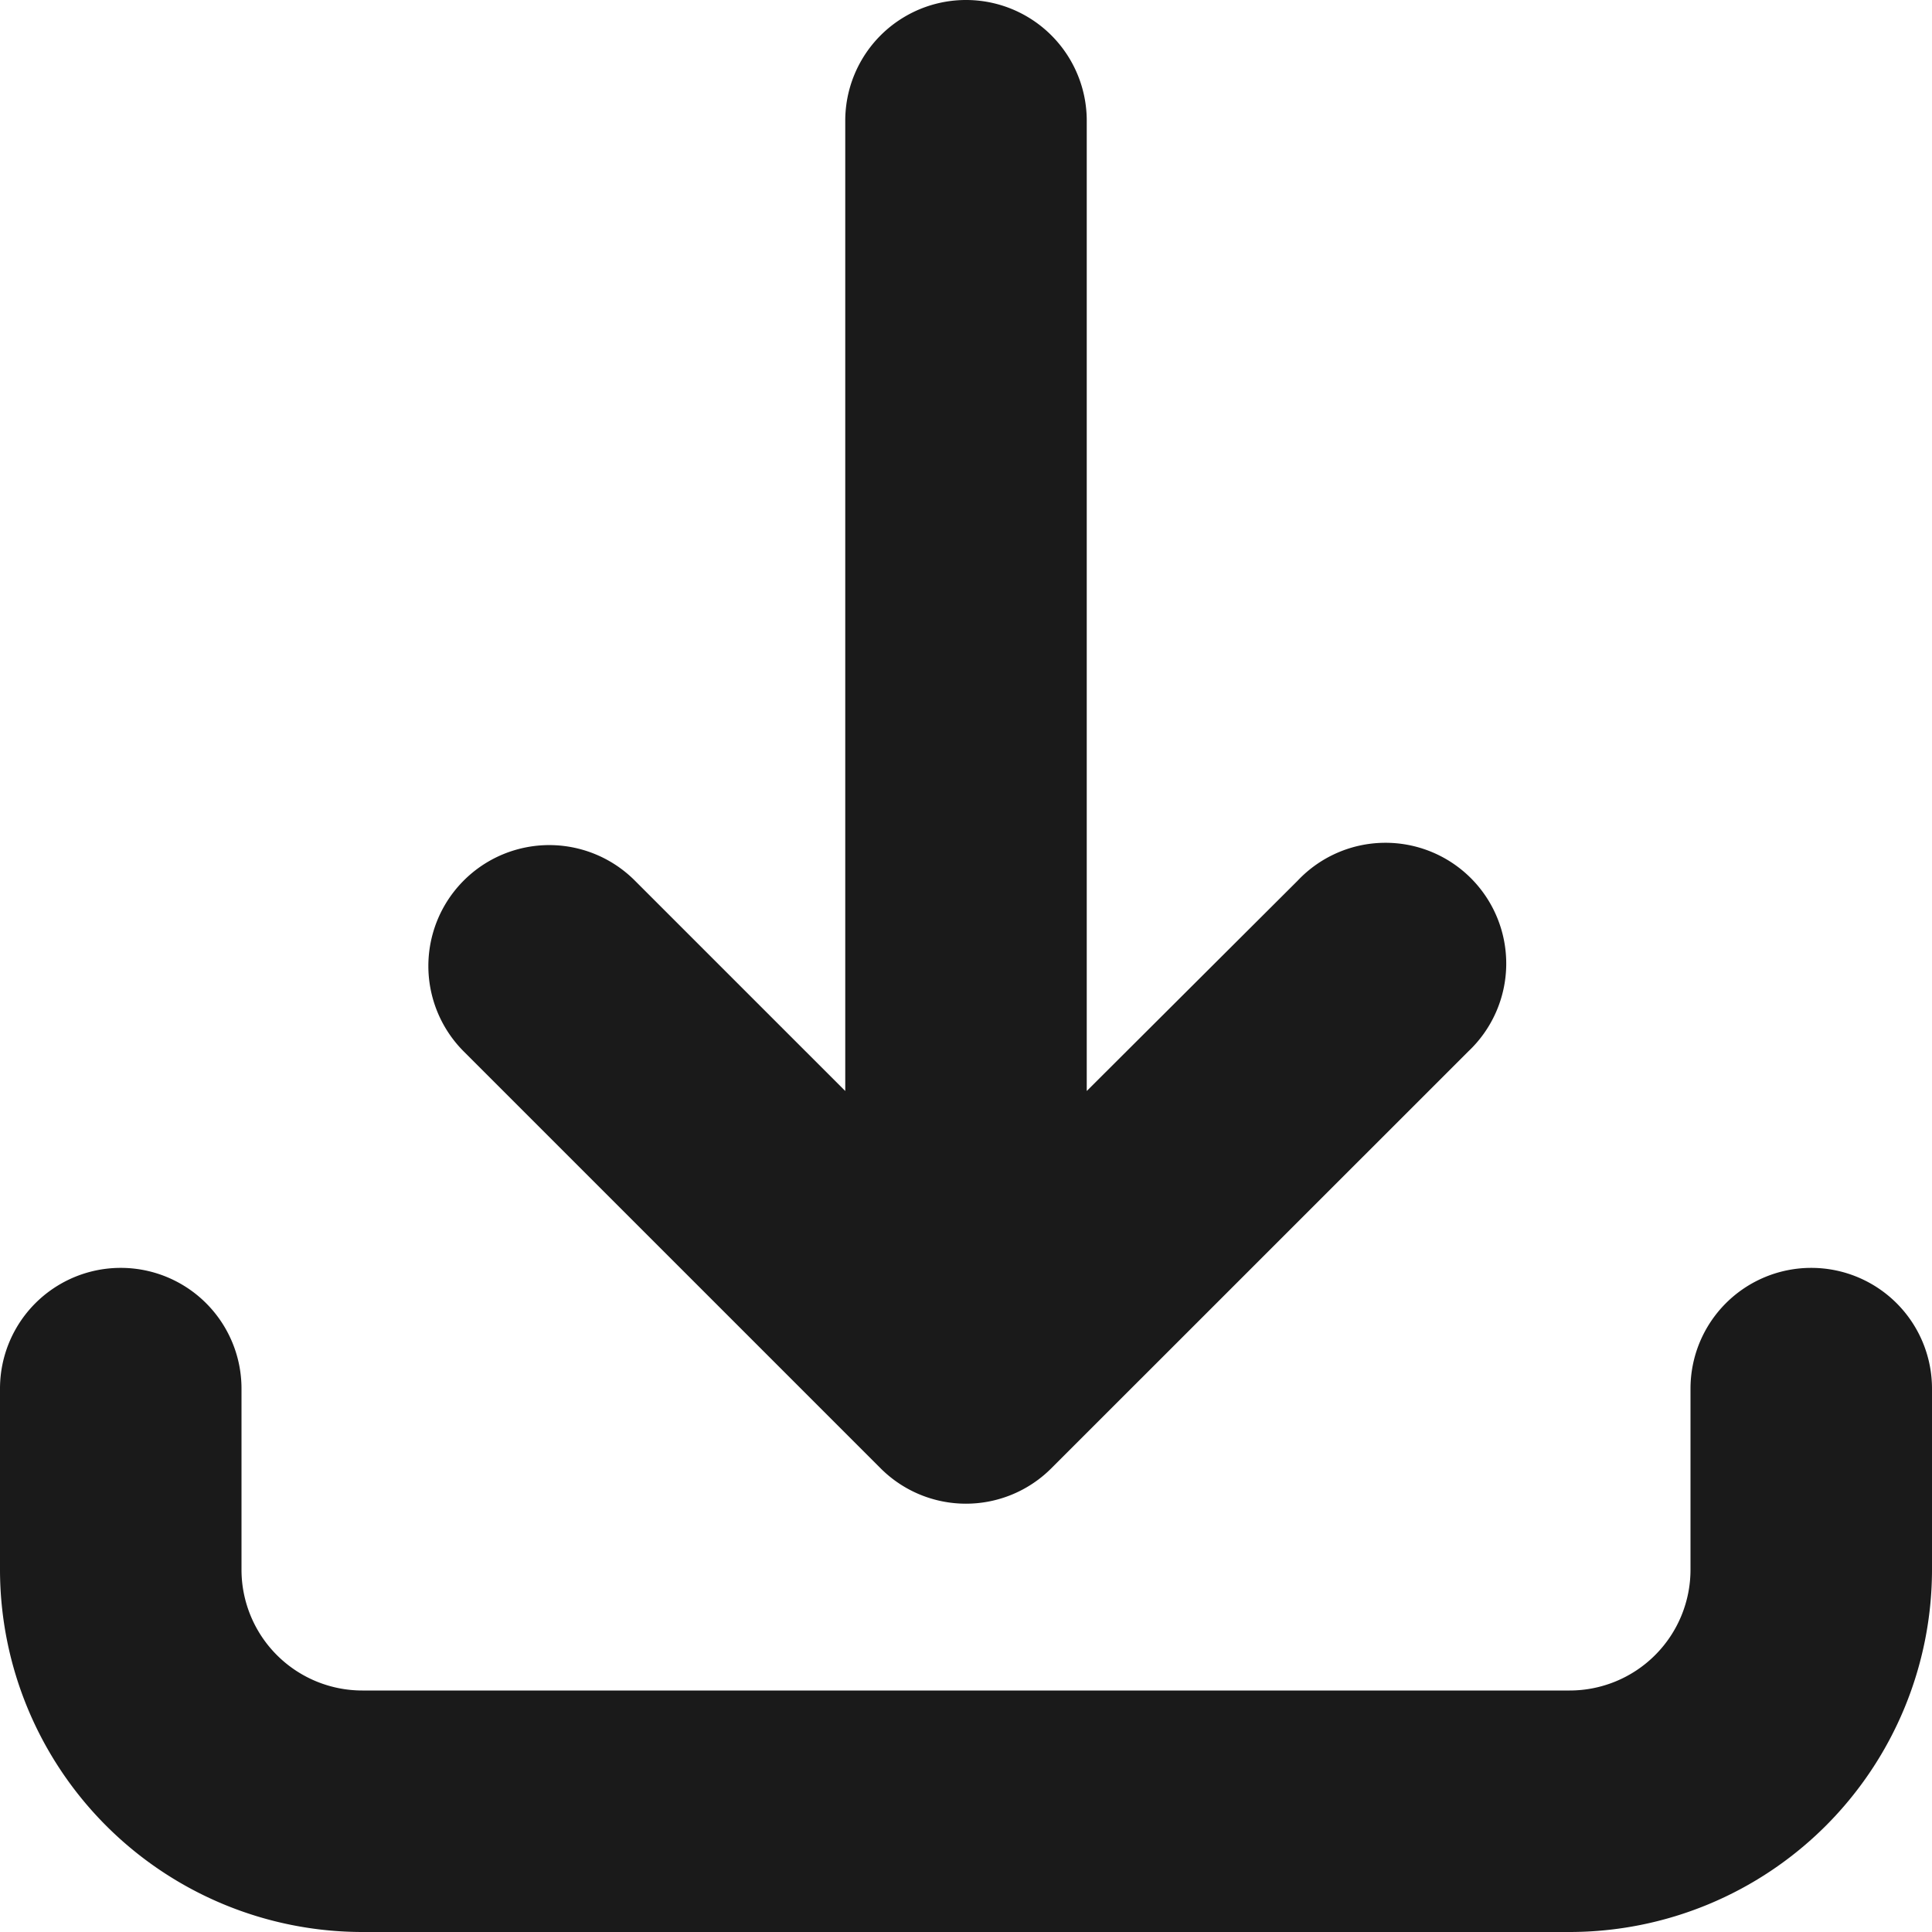
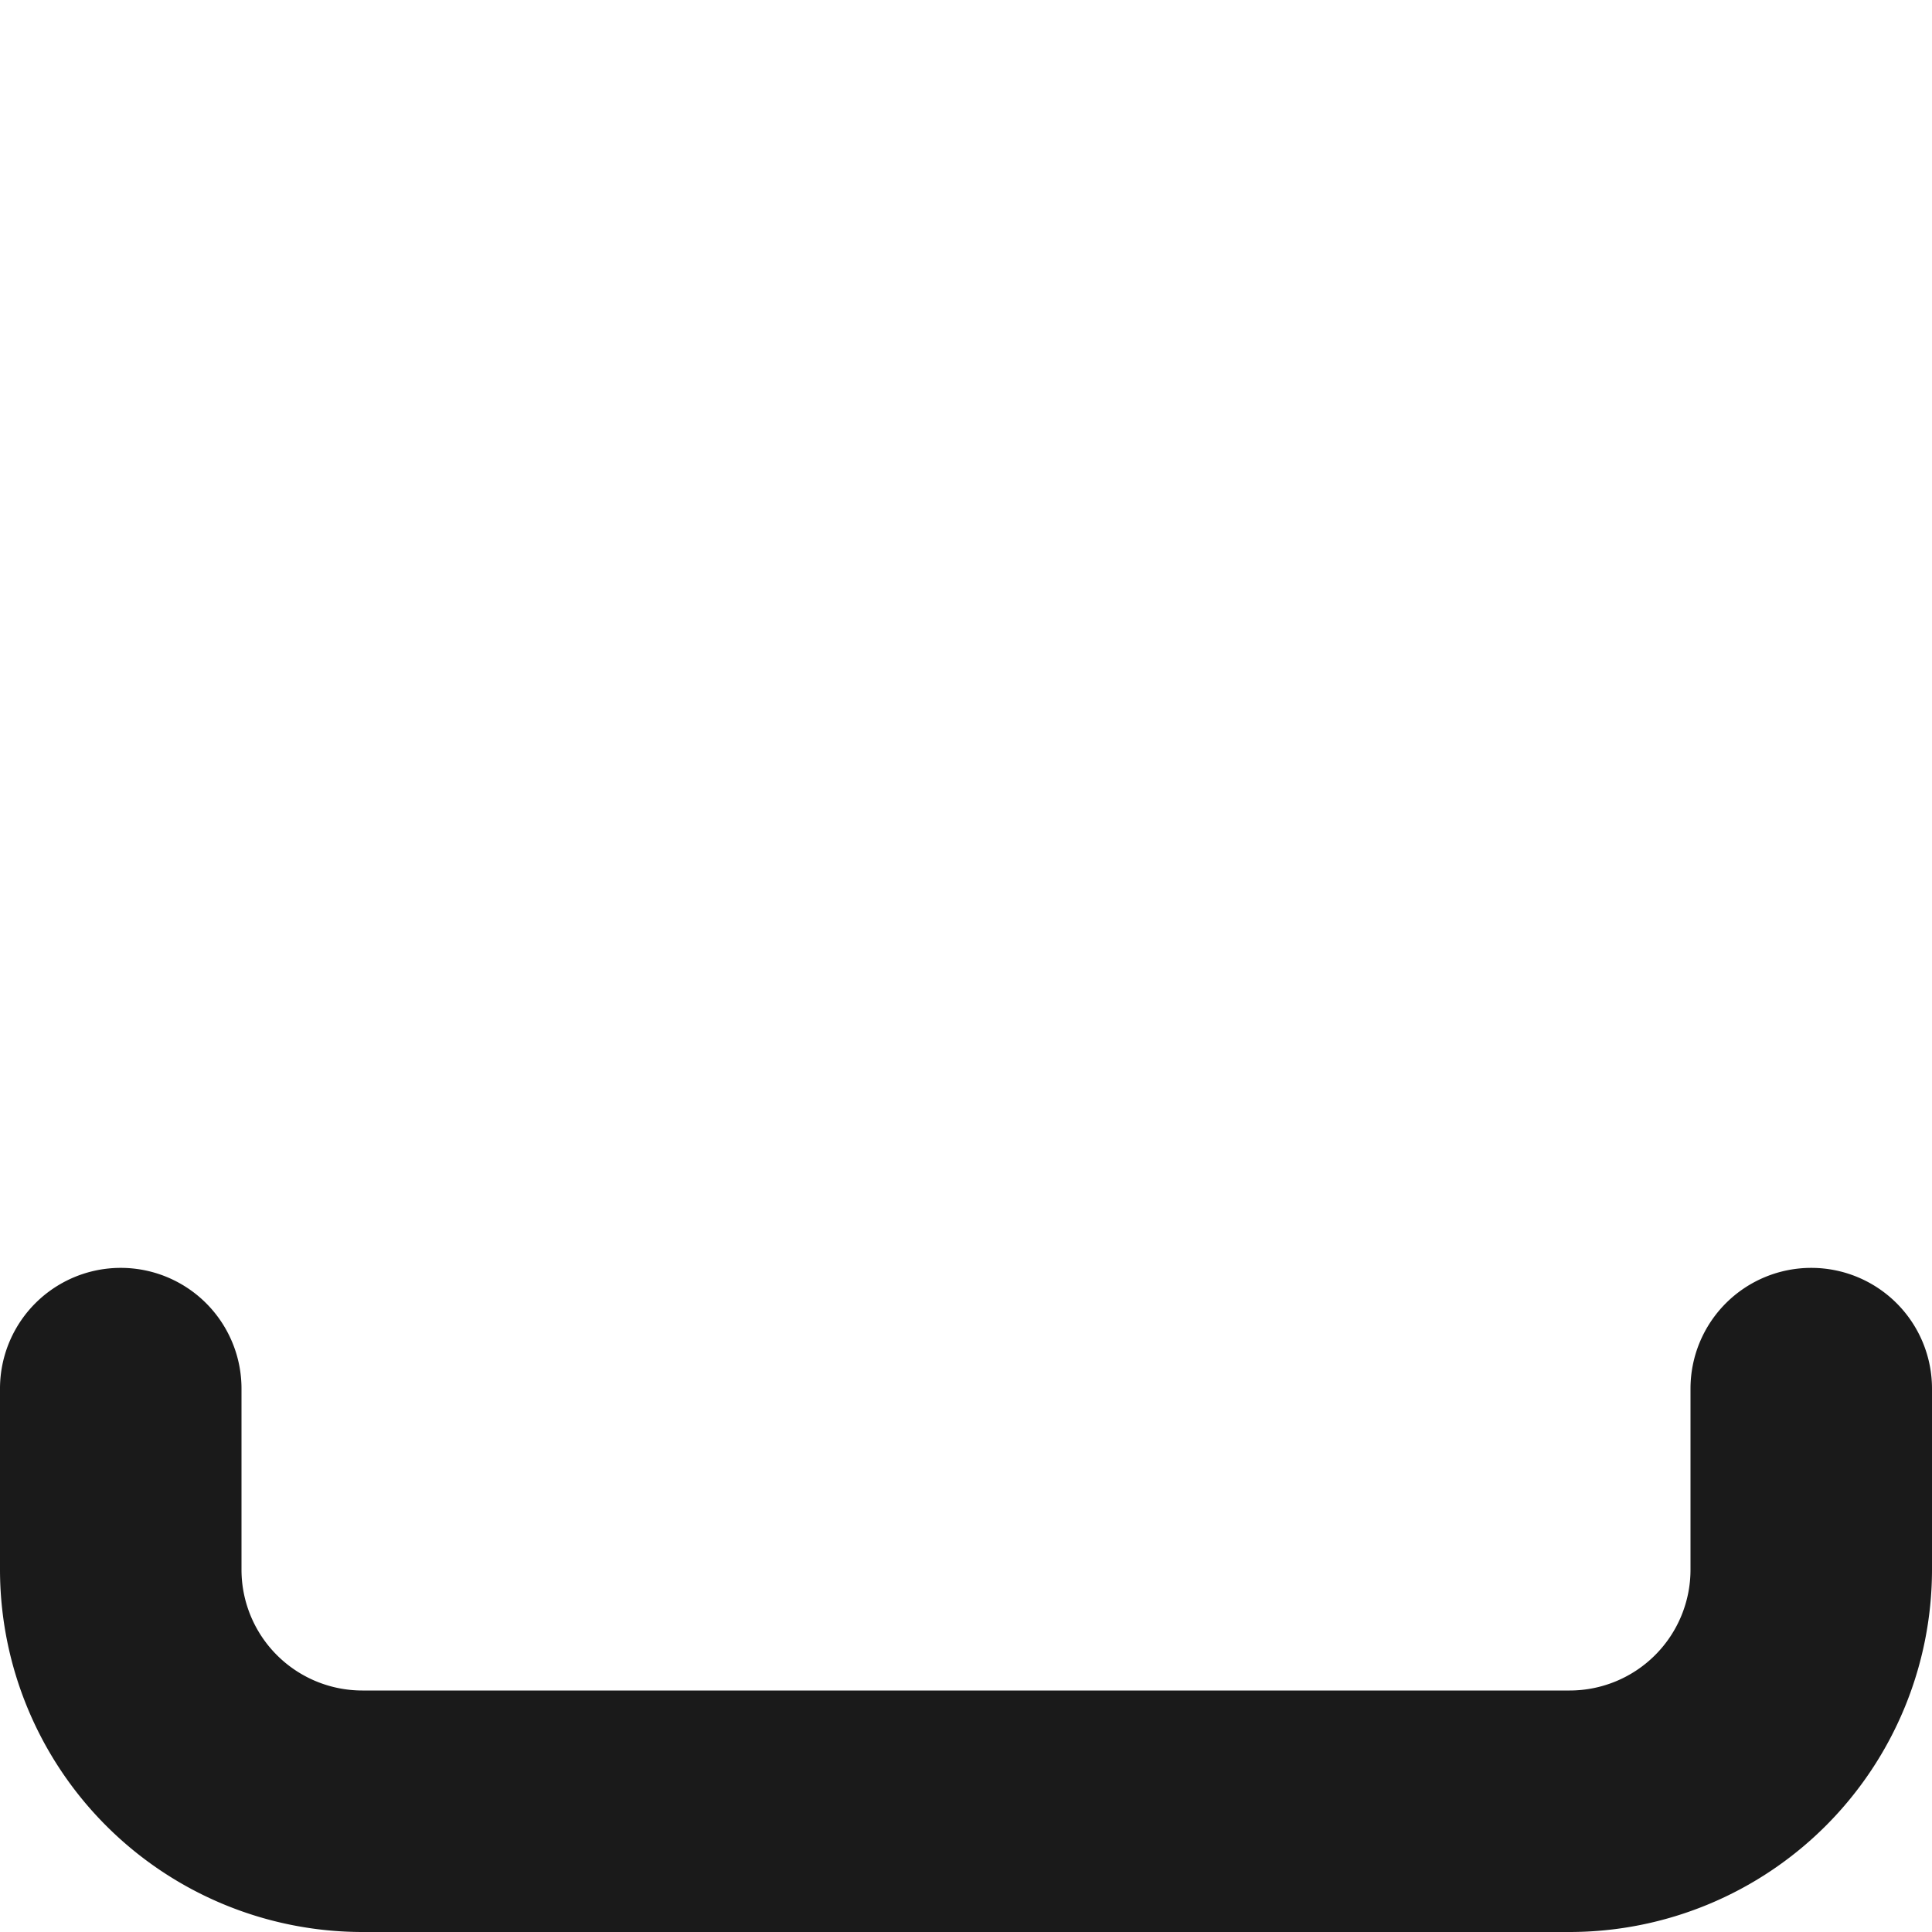
<svg xmlns="http://www.w3.org/2000/svg" width="20" height="20" viewBox="0 0 20 20">
  <defs>
    <clipPath id="a">
      <rect width="20" height="20" transform="translate(512 780)" fill="#fff" stroke="#707070" stroke-width="1" />
    </clipPath>
  </defs>
  <g transform="translate(-512 -780)" clip-path="url(#a)">
    <g transform="translate(512 780)">
-       <path d="M9.116,15.2a1.249,1.249,0,0,0,1.767,0L15.2,10.884a1.25,1.25,0,1,0-1.767-1.767L11.25,11.294V1.25a1.25,1.25,0,0,0-2.5,0V11.294L6.572,9.116A1.25,1.25,0,1,0,4.8,10.884Z" fill="#1a1a1a" />
      <path d="M18.75,13.125a1.25,1.25,0,0,0-1.25,1.25V16.25a1.251,1.251,0,0,1-1.25,1.25H3.75A1.251,1.251,0,0,1,2.5,16.25V14.375a1.25,1.25,0,0,0-2.5,0V16.25A3.754,3.754,0,0,0,3.75,20h12.5A3.754,3.754,0,0,0,20,16.25V14.375A1.25,1.25,0,0,0,18.75,13.125Z" fill="#1a1a1a" />
    </g>
  </g>
</svg>